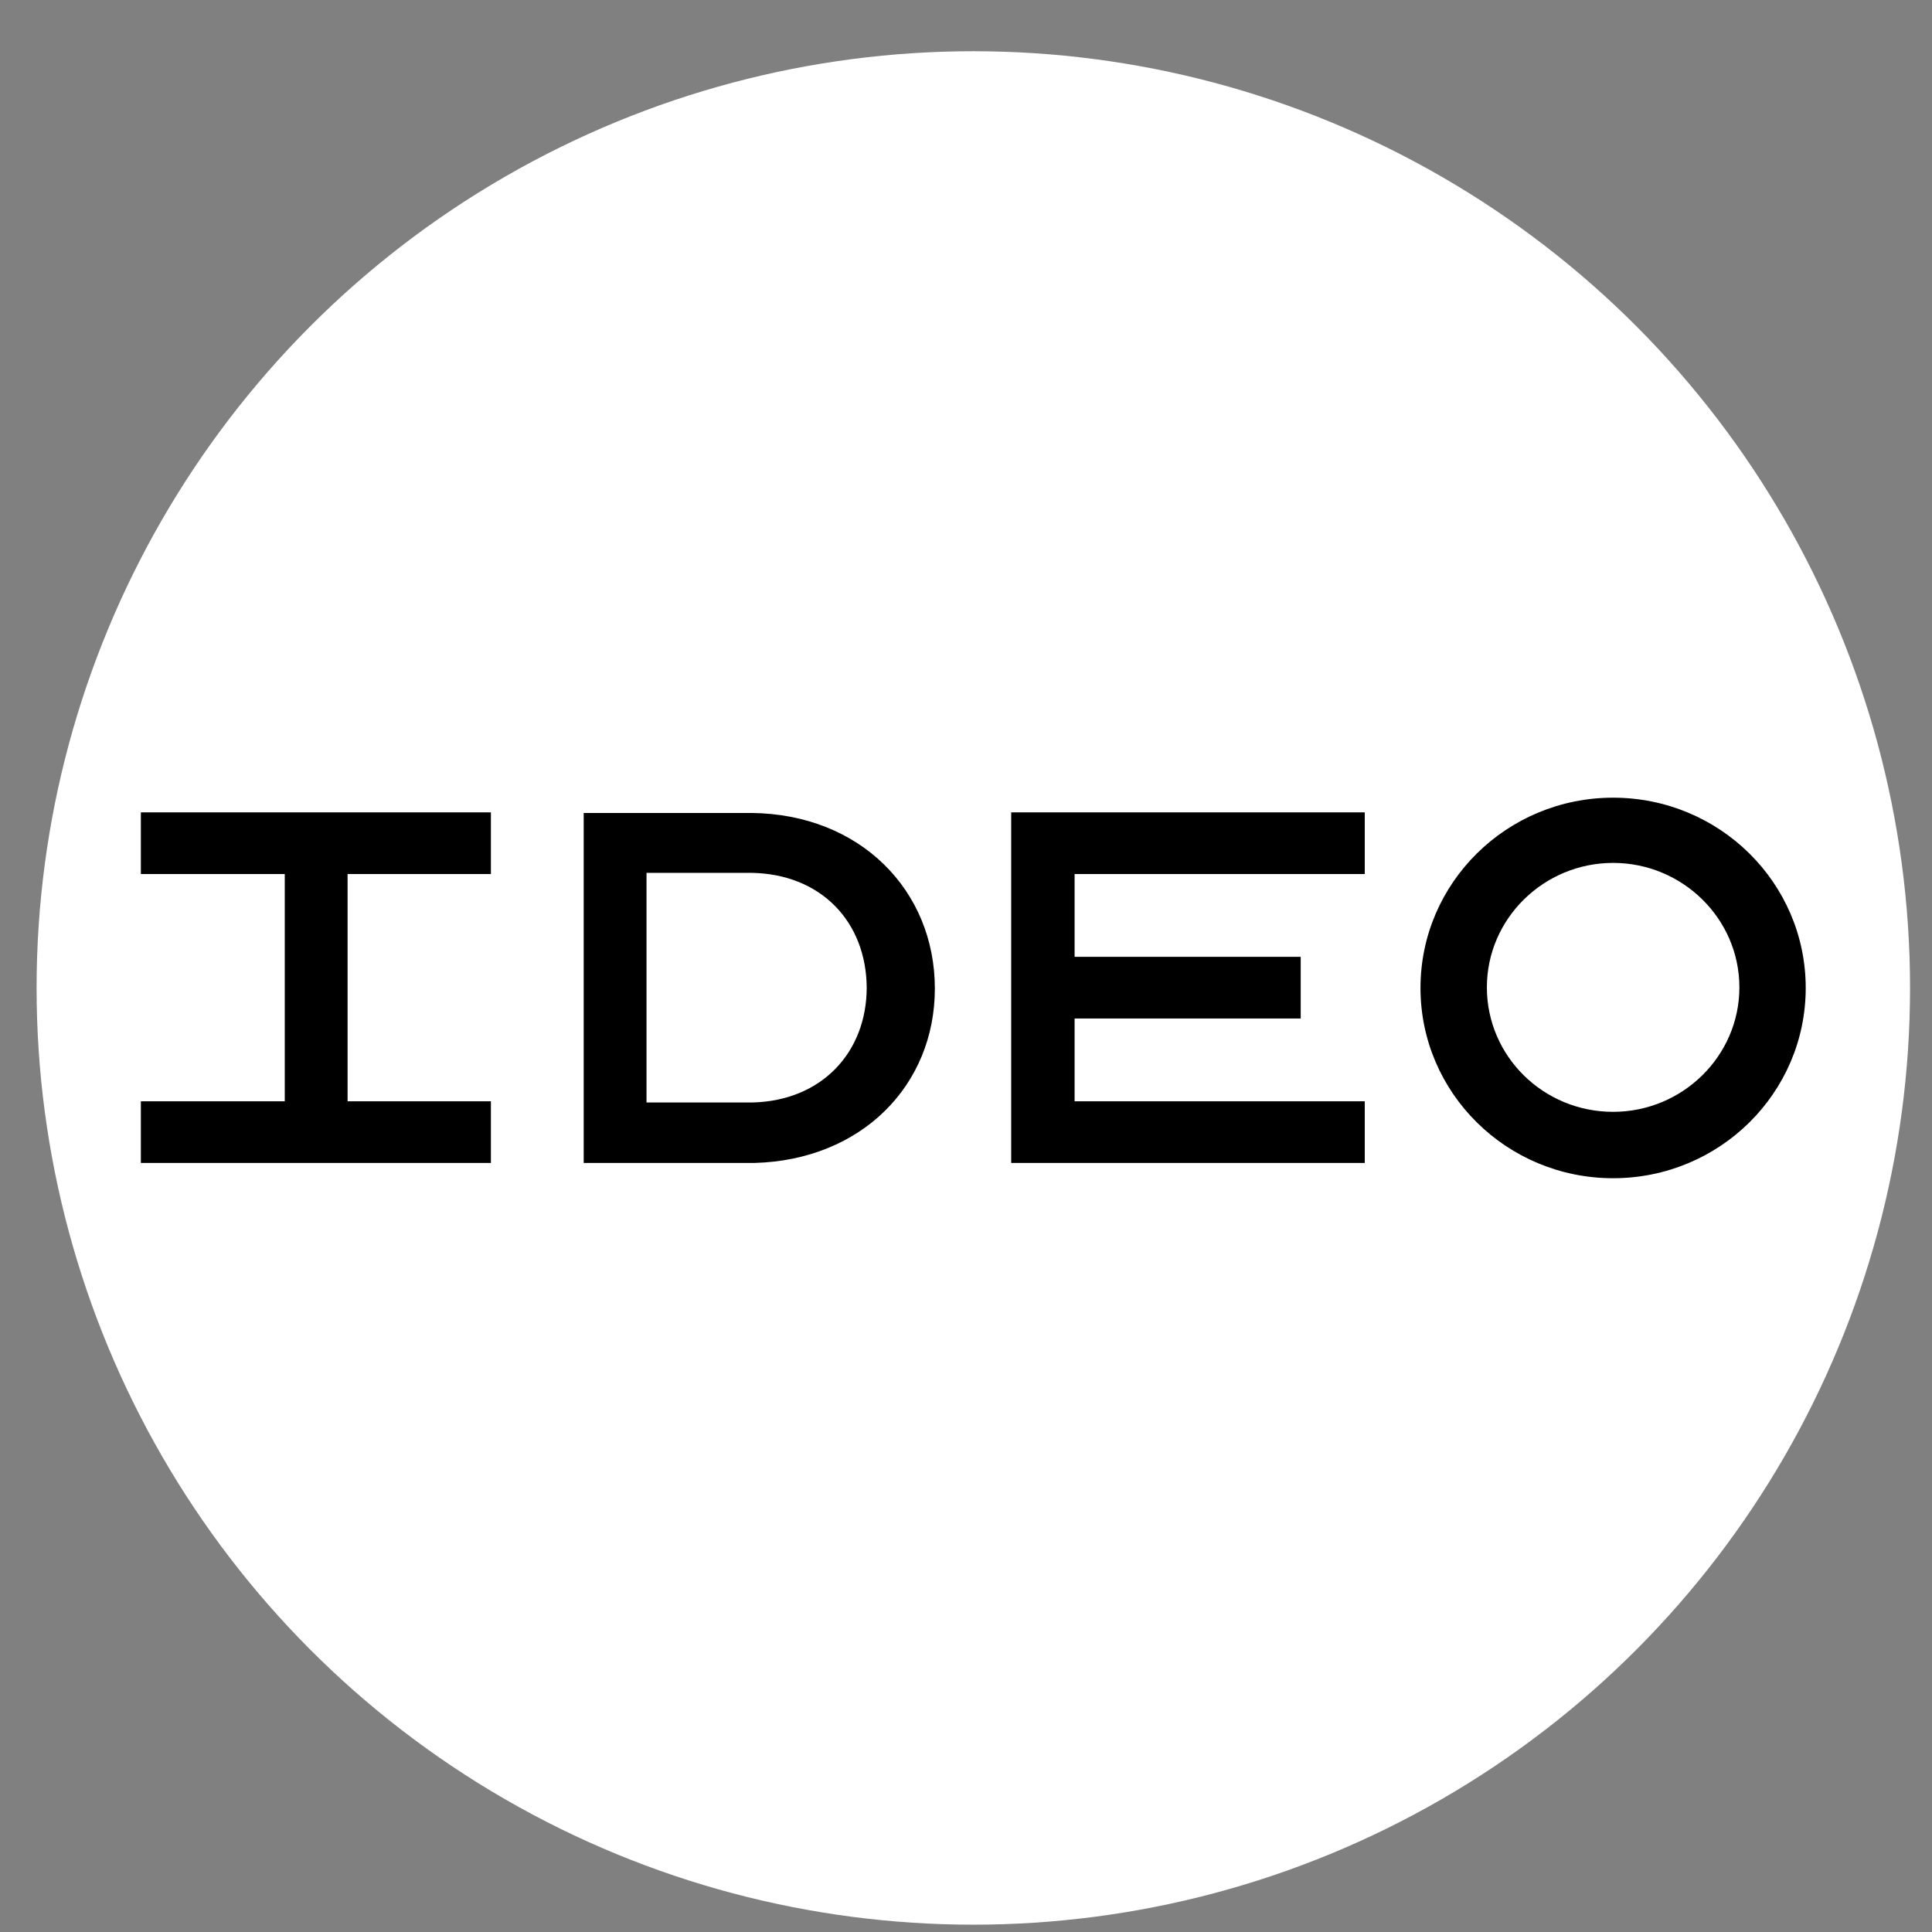
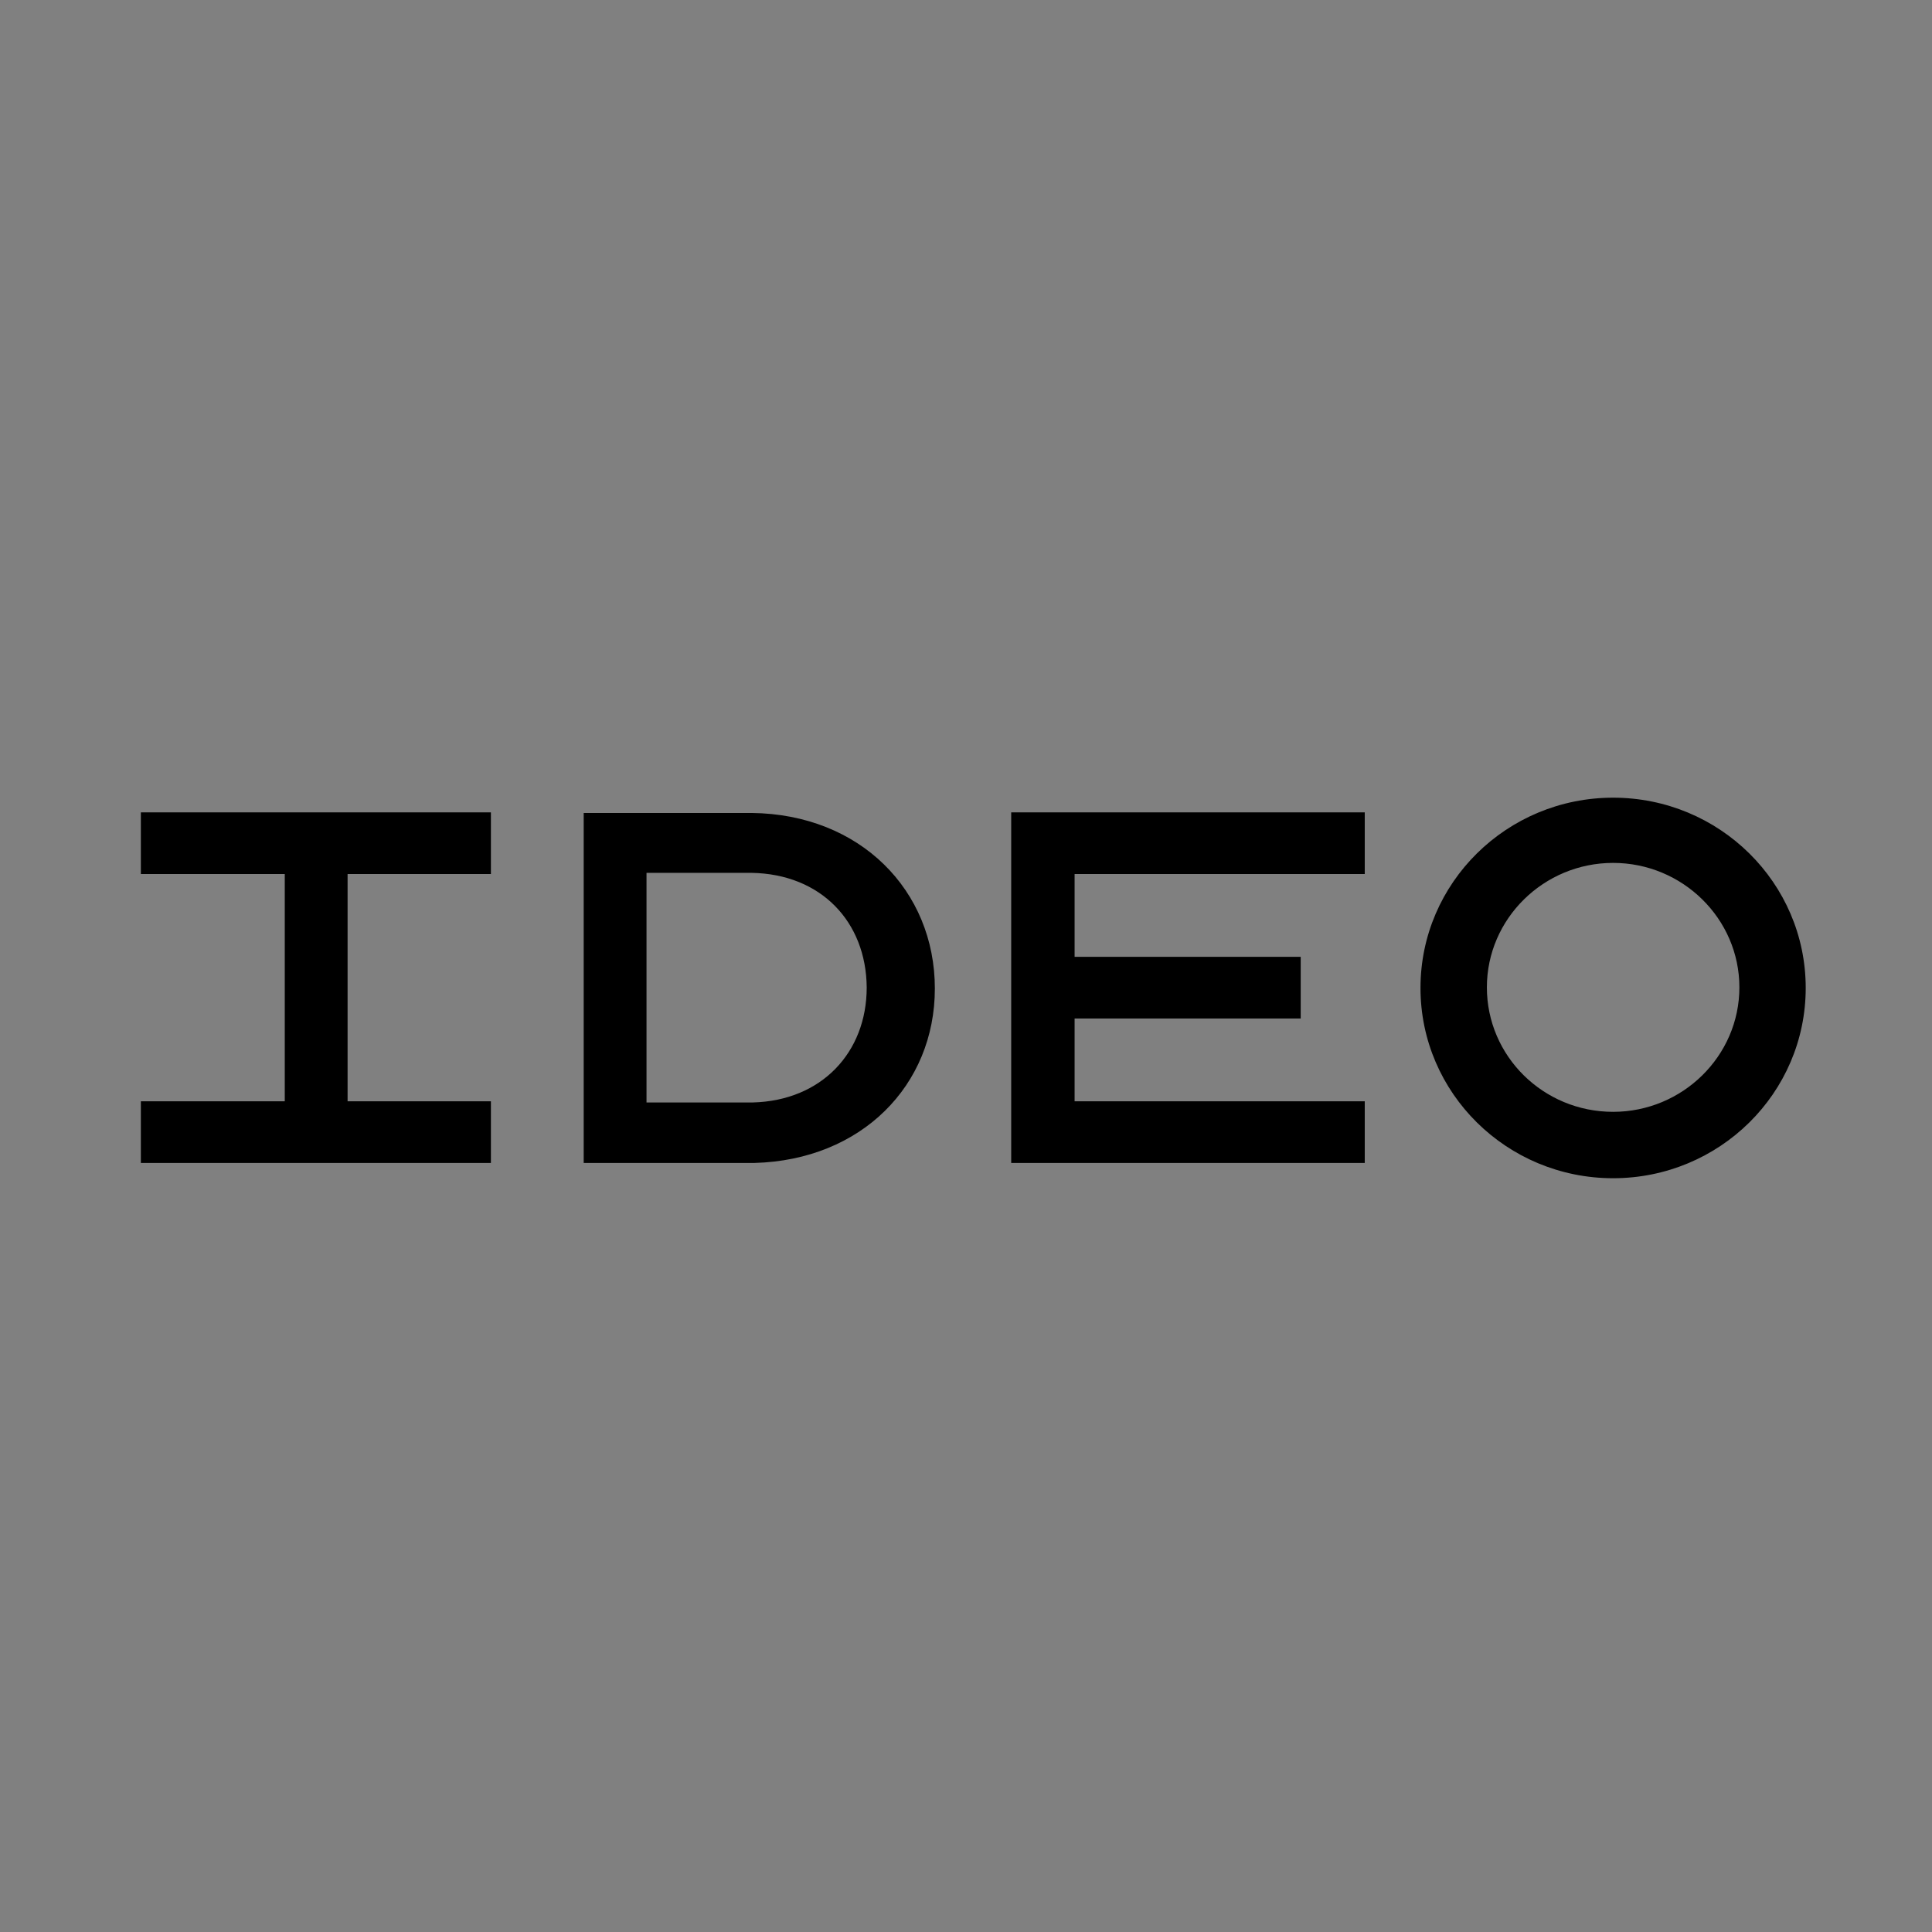
<svg xmlns="http://www.w3.org/2000/svg" width="33" height="33" viewBox="0 0 33 33" fill="none">
  <rect x="0" y="0" width="33" height="33" fill="#808080" stroke="none" />
-   <circle cx="16.625" cy="16.875" r="16" fill="white" />
  <path d="M27.553 20.125C25.738 20.125 24.263 18.671 24.263 16.875C24.263 15.079 25.738 13.625 27.553 13.625C29.369 13.625 30.843 15.079 30.843 16.875C30.843 18.671 29.369 20.125 27.553 20.125ZM2.406 19.864V18.811H4.864V14.929H2.406V13.876H8.385V14.929H5.937V18.811H8.385V19.864H2.406ZM9.97 19.864V13.886H12.838C14.694 13.906 15.968 15.21 15.968 16.885C15.968 18.54 14.714 19.814 12.889 19.864H9.97ZM17.272 19.864V13.876H23.311V14.929H18.355V16.343H22.217V17.397H18.355V18.811H23.311V19.864H17.272ZM27.553 18.991C28.737 18.991 29.71 18.039 29.71 16.865C29.71 15.691 28.737 14.739 27.553 14.739C26.37 14.739 25.397 15.691 25.397 16.865C25.397 18.039 26.36 18.991 27.553 18.991ZM11.043 18.831H12.858C14.032 18.801 14.804 17.978 14.804 16.865C14.794 15.742 14.022 14.929 12.838 14.909H11.043V18.831Z" fill="black" />
</svg>